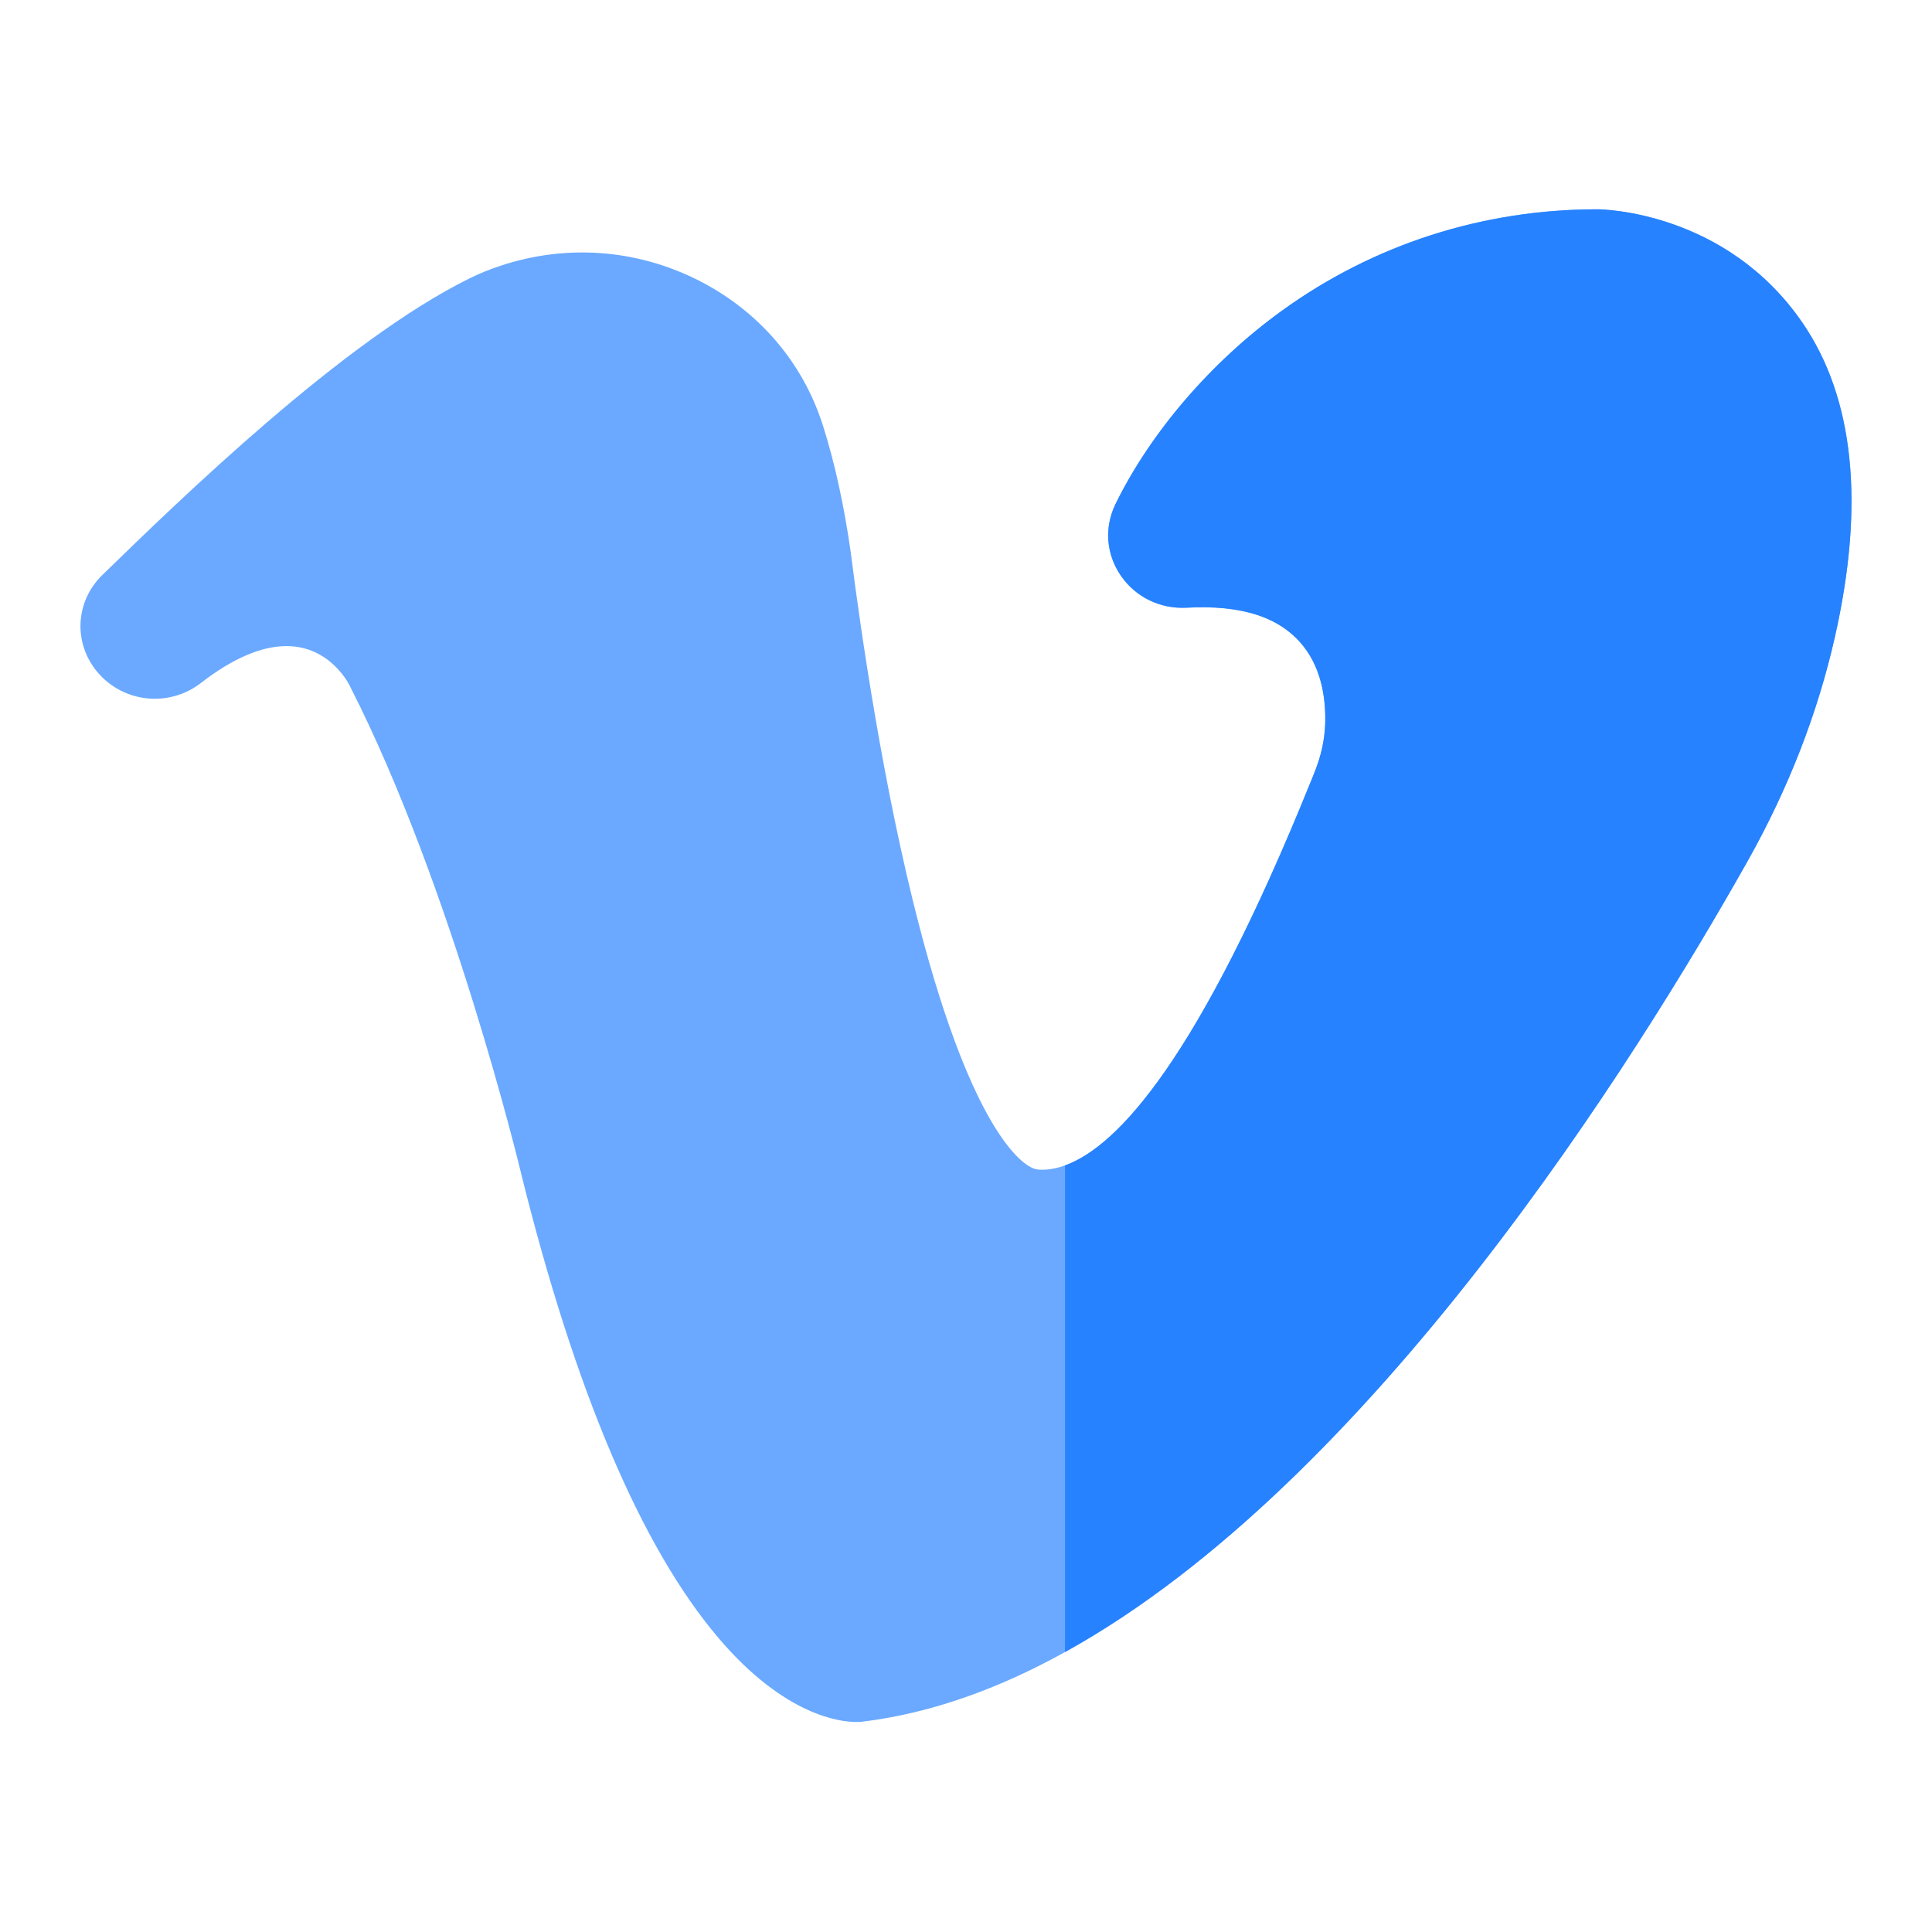
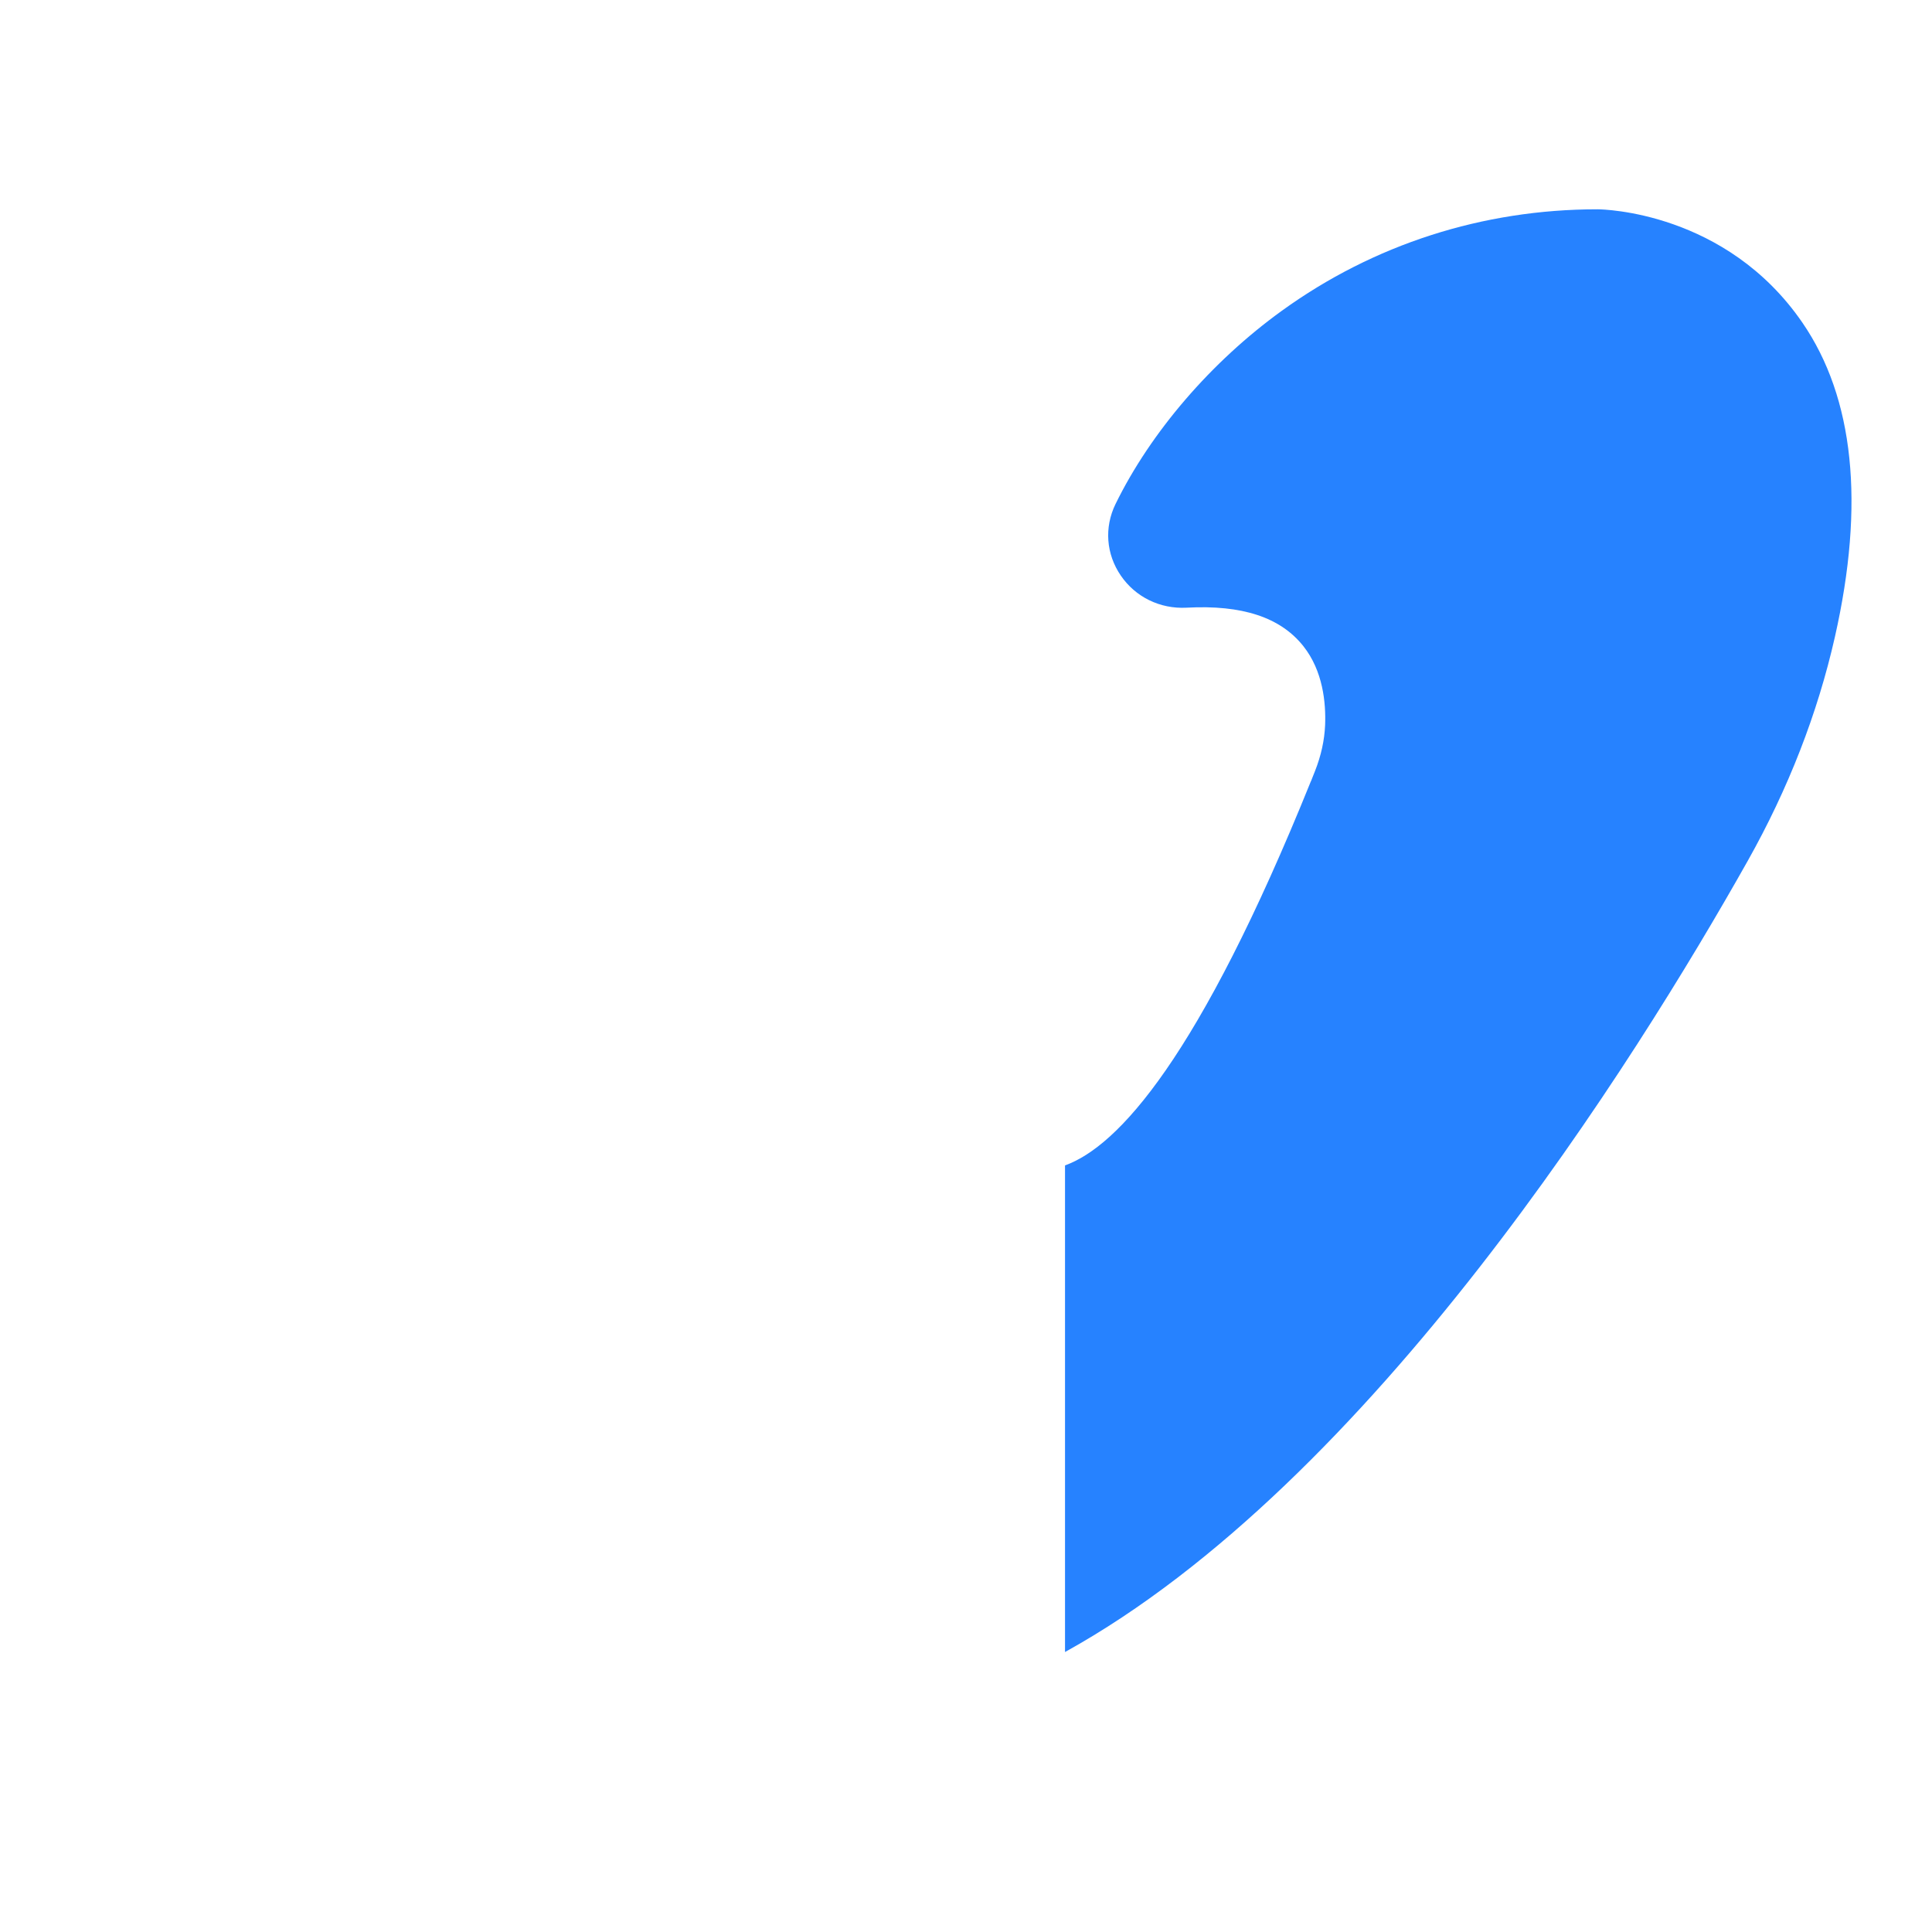
<svg xmlns="http://www.w3.org/2000/svg" width="24" height="24" viewBox="0 0 24 24" fill="none">
-   <path d="M22.794 7.911C22.58 8.862 22.215 9.798 21.711 10.694C20.313 13.178 17.036 18.417 13.231 20.522C12.415 20.974 11.575 21.281 10.723 21.386L10.683 21.391H10.634C10.441 21.391 9.747 21.316 8.923 20.345C7.966 19.218 7.142 17.276 6.472 14.572L6.471 14.566C6.462 14.531 5.621 11.025 4.352 8.534L4.343 8.516C4.341 8.511 4.107 8.026 3.56 8.026C3.246 8.026 2.889 8.18 2.499 8.482C2.104 8.789 1.541 8.733 1.217 8.357C0.907 7.996 0.931 7.473 1.273 7.141C2.244 6.197 4.263 4.234 5.829 3.46C5.95 3.4 6.078 3.347 6.222 3.3H6.222C7.033 3.032 7.899 3.095 8.661 3.475C9.419 3.854 9.974 4.498 10.224 5.29C10.37 5.75 10.485 6.277 10.568 6.858L10.569 6.867C10.696 7.868 10.976 9.799 11.416 11.49C12.098 14.111 12.718 14.469 12.835 14.513L12.846 14.518C12.847 14.518 12.88 14.531 12.941 14.531C13.028 14.531 13.125 14.515 13.231 14.477C13.89 14.24 14.896 13.144 16.285 9.706L16.288 9.701C16.291 9.692 16.291 9.692 16.306 9.655L16.336 9.577C16.412 9.387 16.454 9.196 16.462 9.008C16.473 8.731 16.435 8.335 16.191 8.027C15.908 7.669 15.432 7.511 14.738 7.549C14.411 7.566 14.106 7.417 13.923 7.15C13.74 6.883 13.716 6.552 13.857 6.262C14.295 5.369 15.048 4.493 15.924 3.86C17.064 3.036 18.42 2.6 19.843 2.6H19.848C19.913 2.601 21.442 2.627 22.39 4.008C23.032 4.943 23.168 6.257 22.794 7.911Z" fill="#6AA9FF" />
  <path d="M22.794 7.911C22.579 8.862 22.215 9.798 21.711 10.694C20.313 13.178 17.036 18.417 13.23 20.522V14.477C13.889 14.24 14.896 13.144 16.284 9.706L16.287 9.701C16.291 9.692 16.29 9.692 16.305 9.655L16.336 9.577C16.411 9.387 16.453 9.196 16.461 9.008C16.472 8.731 16.435 8.335 16.191 8.027C15.907 7.669 15.432 7.511 14.738 7.549C14.411 7.566 14.105 7.417 13.923 7.15C13.74 6.883 13.716 6.552 13.857 6.262C14.294 5.369 15.047 4.493 15.924 3.86C17.064 3.036 18.419 2.6 19.843 2.6H19.848C19.913 2.601 21.441 2.627 22.39 4.008C23.032 4.943 23.168 6.257 22.794 7.911Z" fill="#2682FF" />
</svg>